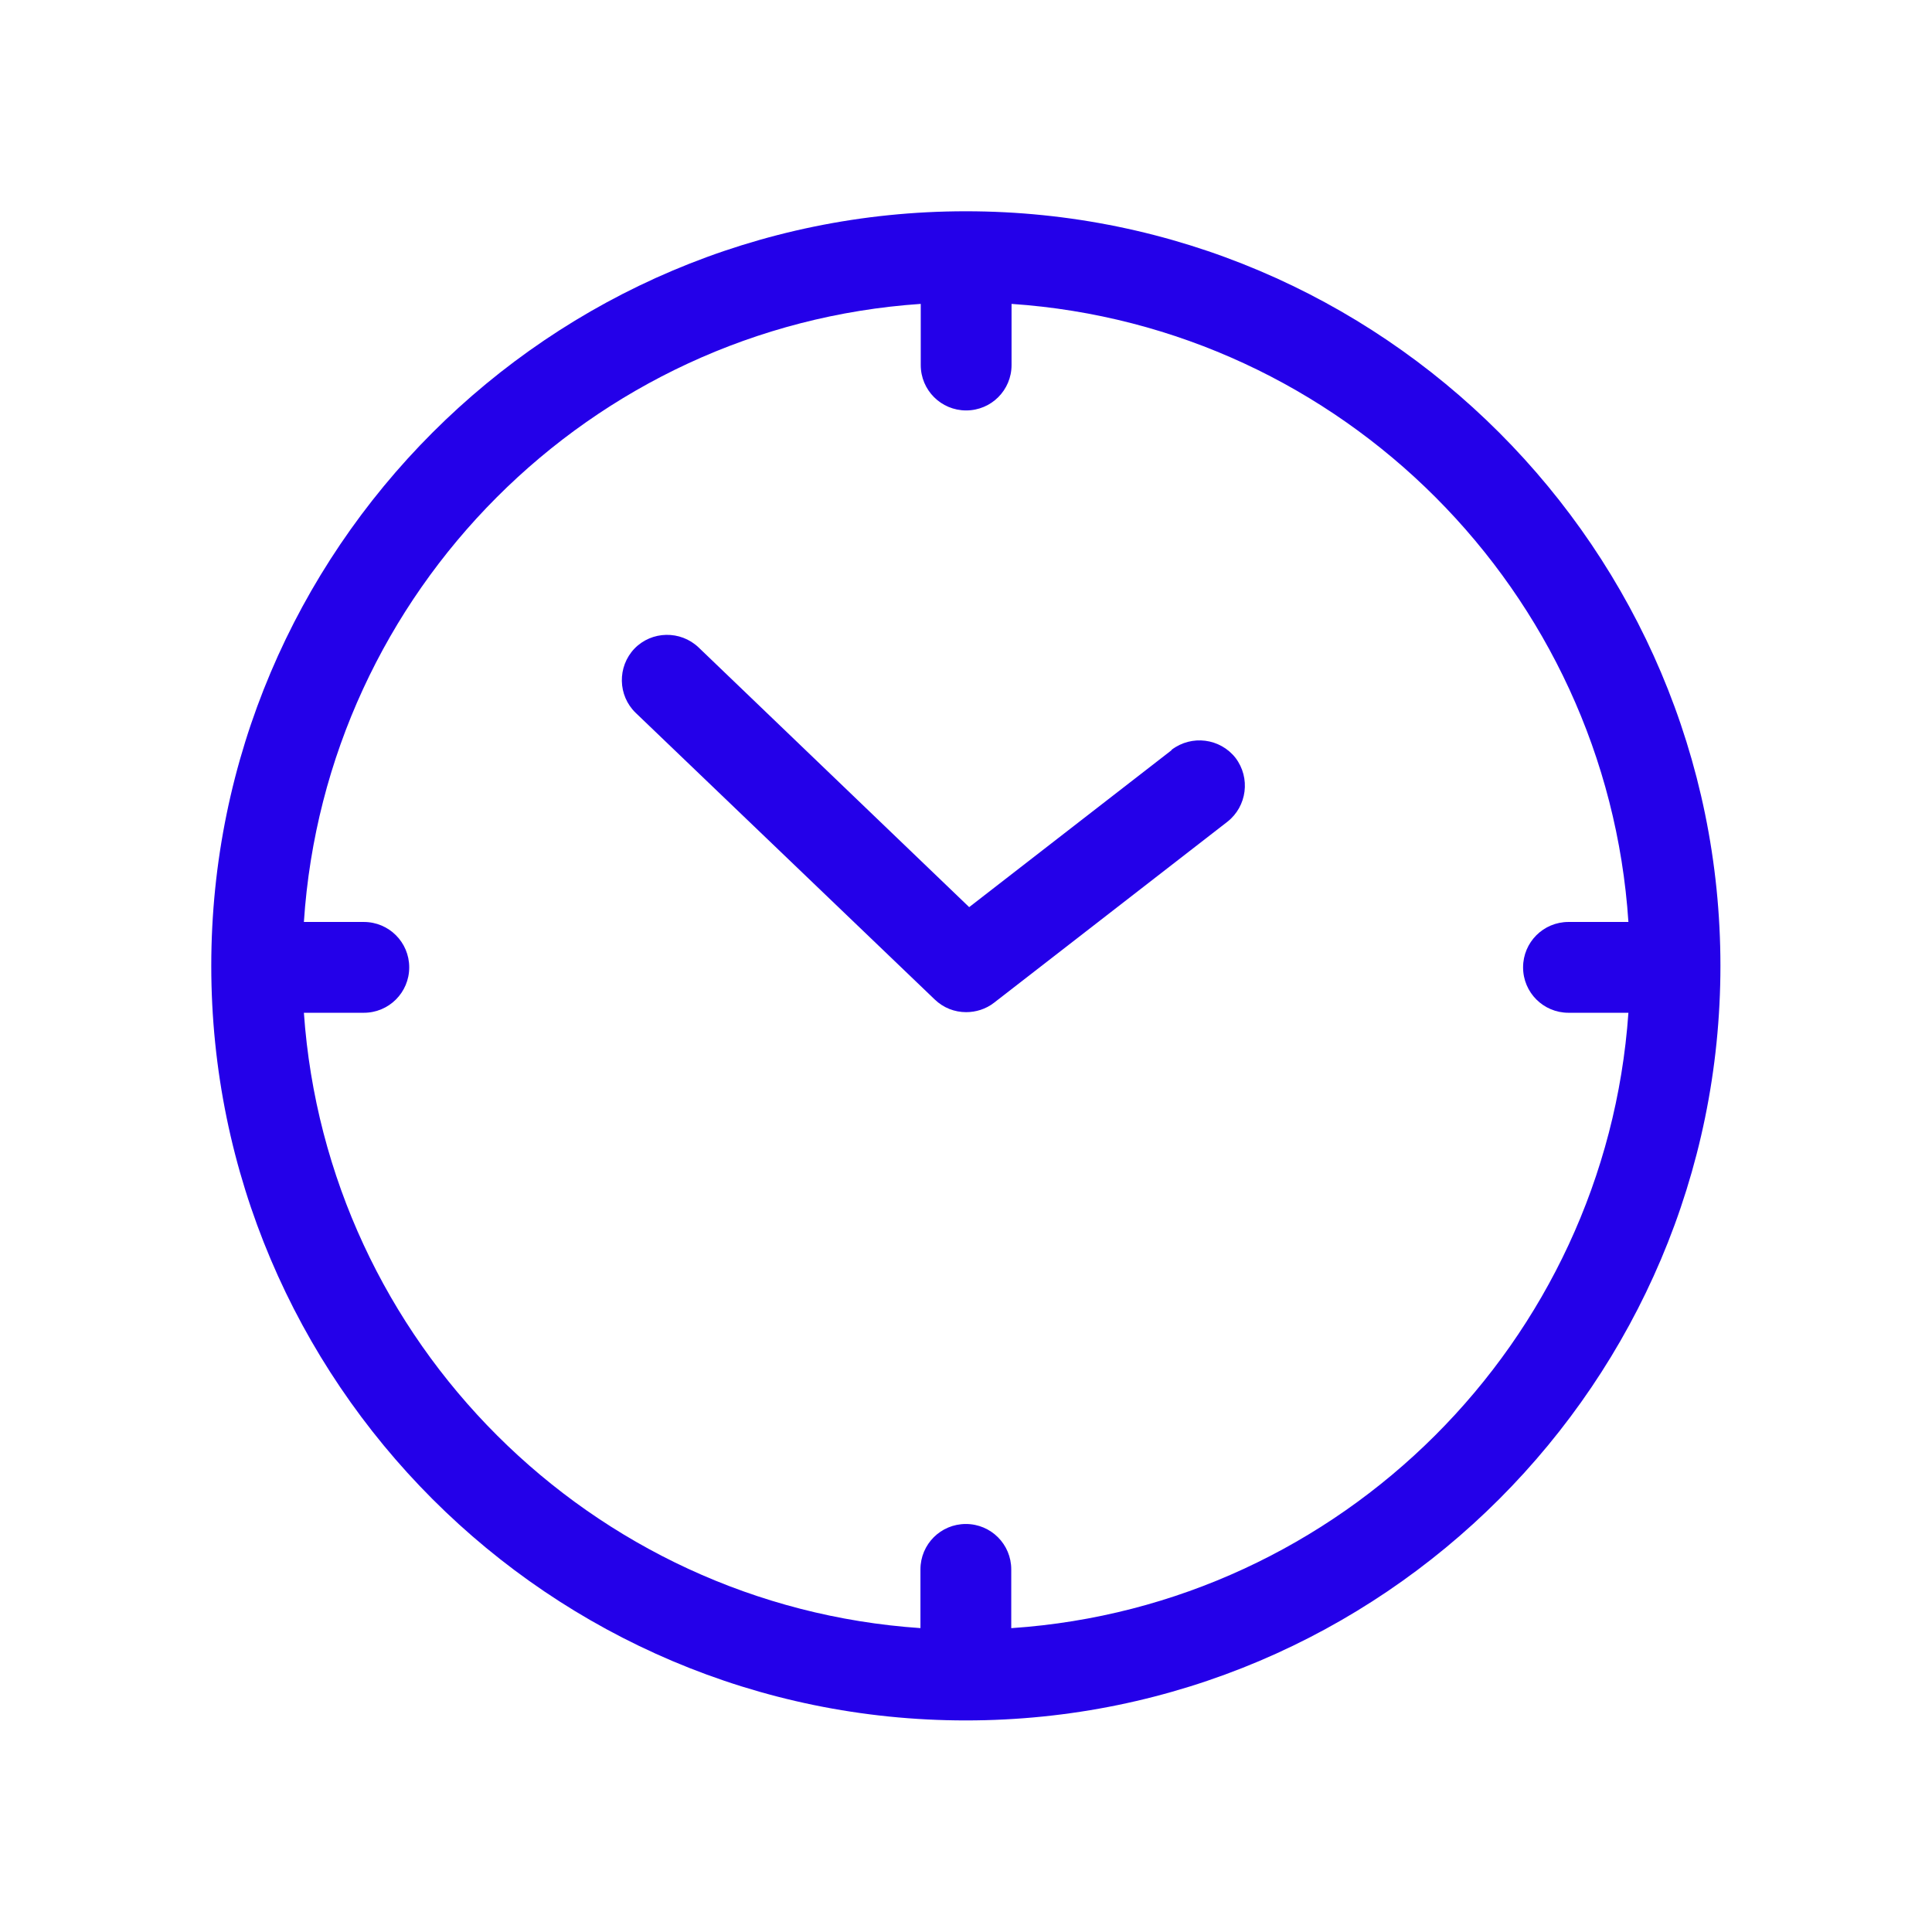
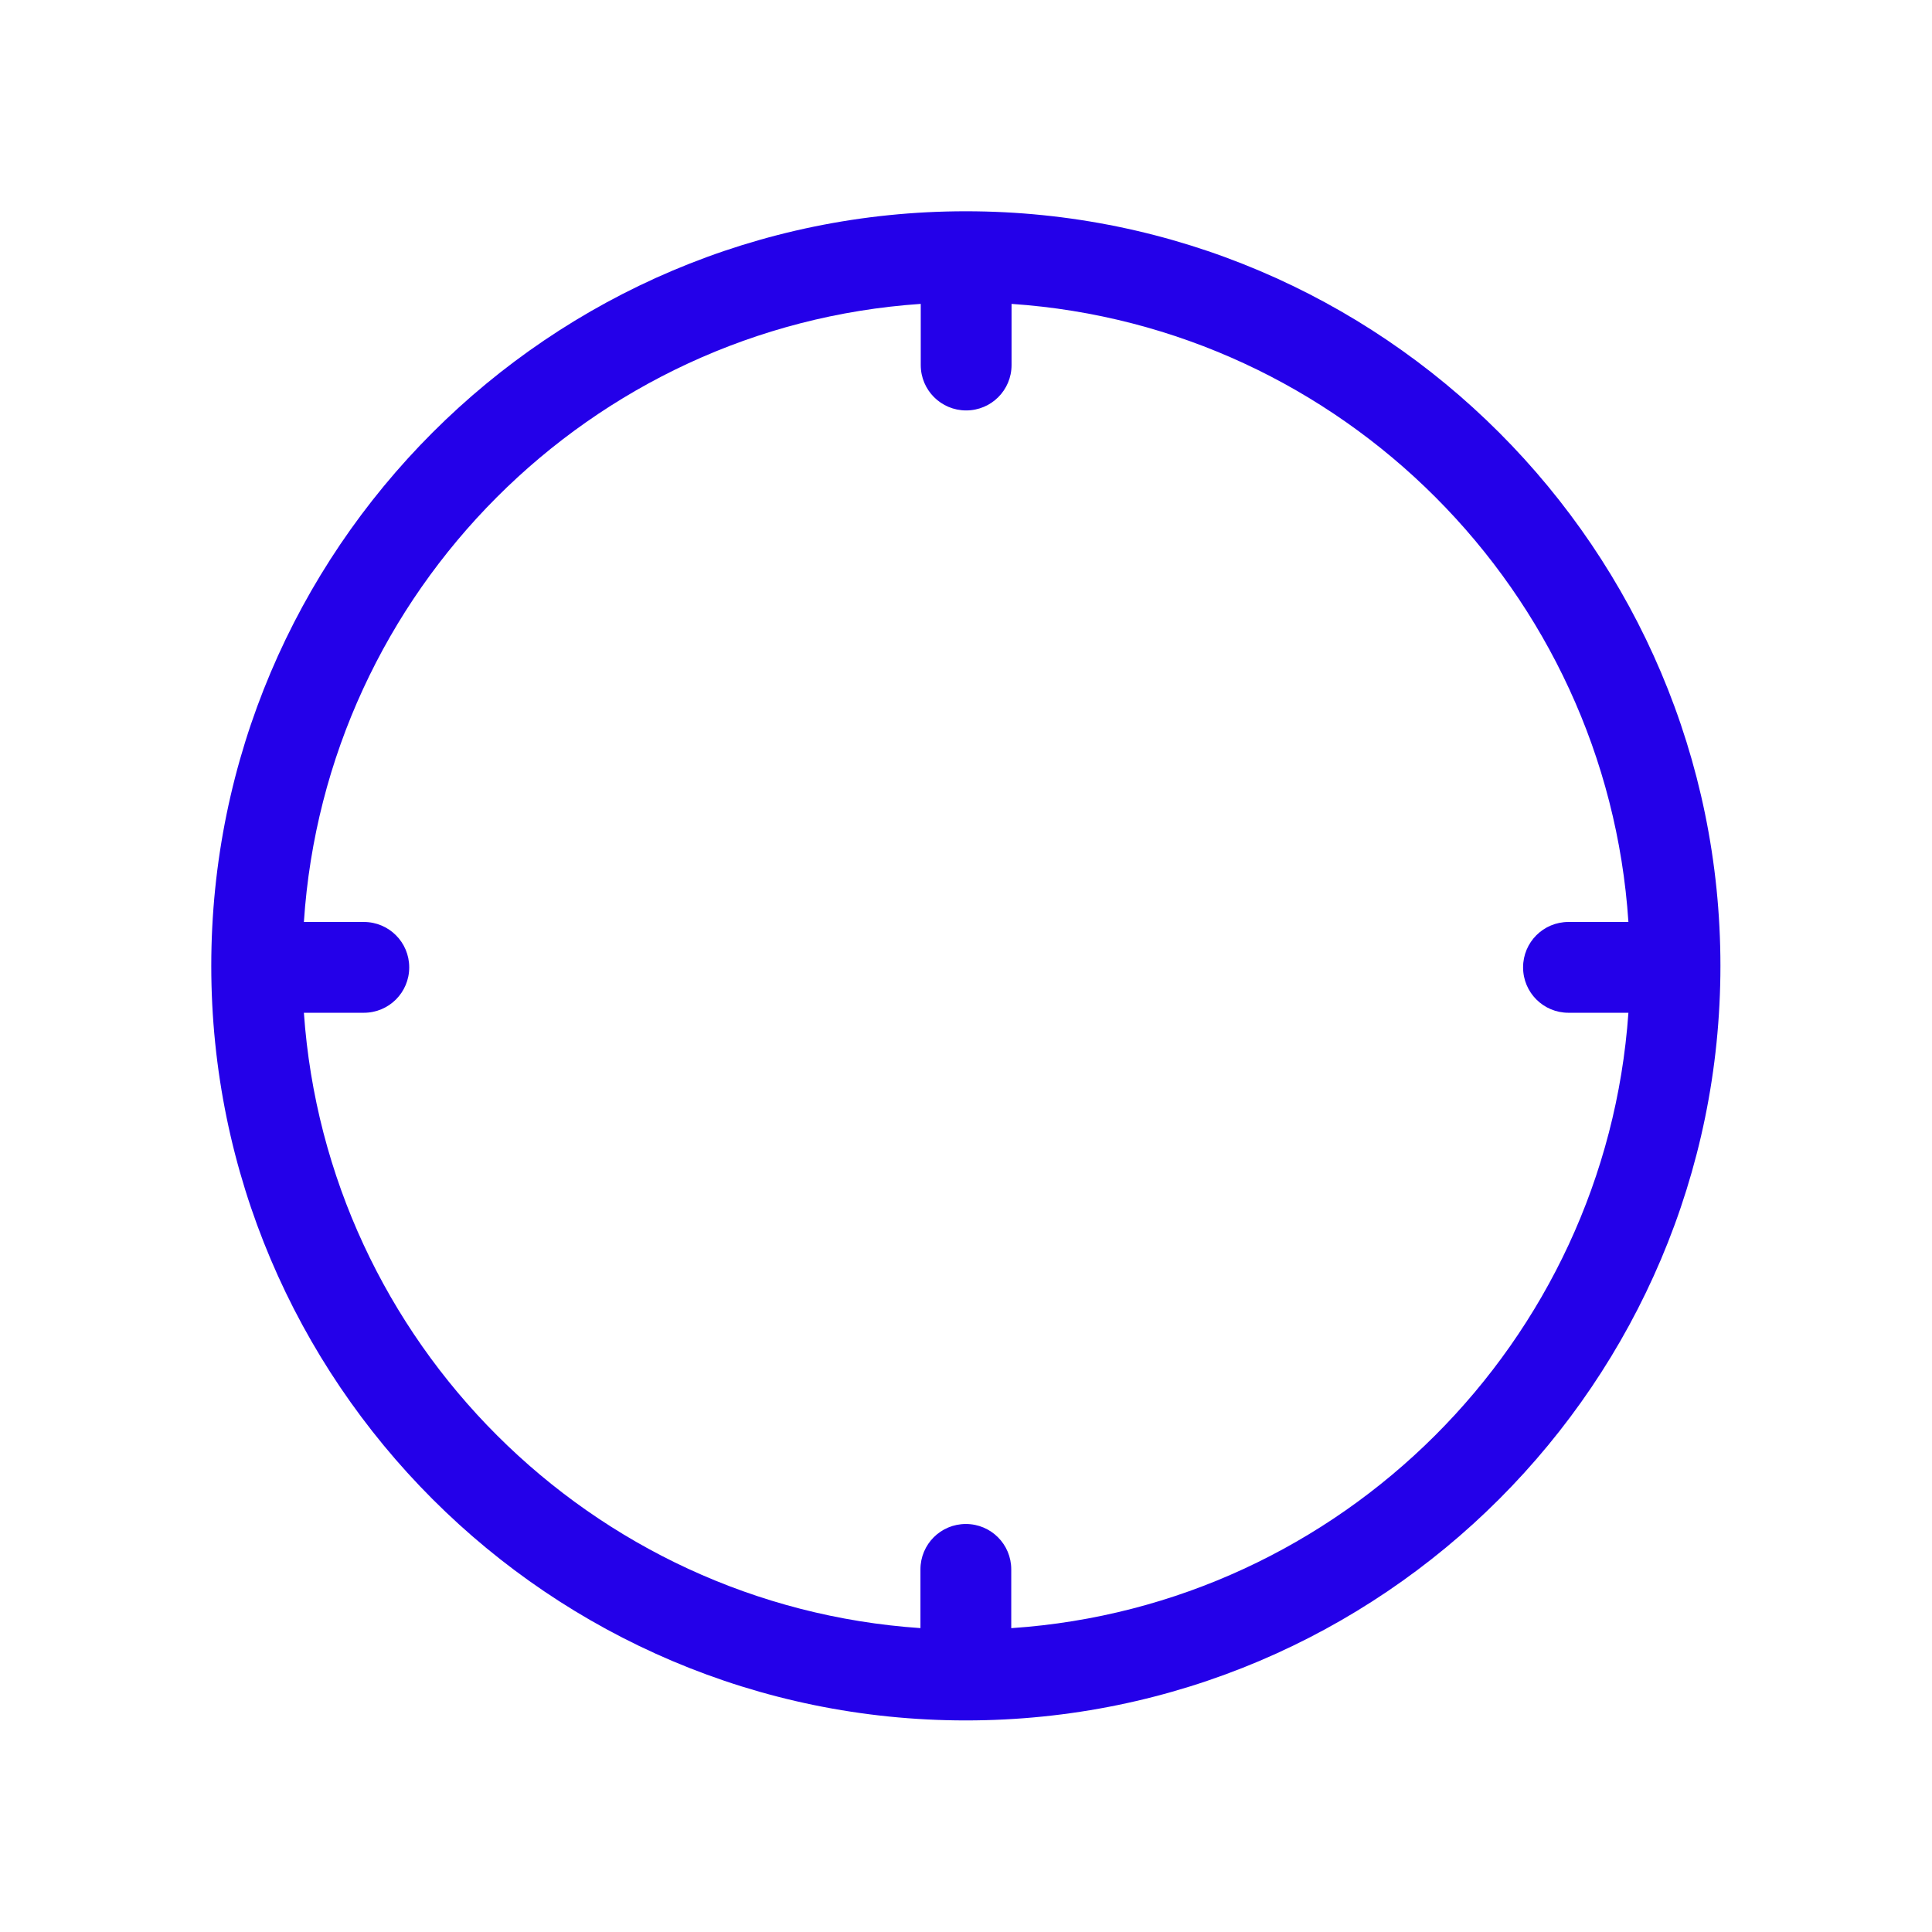
<svg xmlns="http://www.w3.org/2000/svg" id="Capa_2" data-name="Capa 2" viewBox="0 0 63.83 63.83">
  <defs>
    <style>
      .cls-1 {
        fill: none;
      }

      .cls-1, .cls-2 {
        stroke-width: 0px;
      }

      .cls-2 {
        fill: #2400e9;
      }
    </style>
  </defs>
  <g id="Capa_1-2" data-name="Capa 1">
    <g>
-       <rect class="cls-1" width="63.83" height="63.83" />
      <g>
        <path class="cls-2" d="M31.91,6.98c-13.75,0-24.93,11.19-24.93,24.93s11.18,24.93,24.93,24.93,24.93-11.19,24.93-24.93S45.66,6.98,31.91,6.98ZM33.41,53.79v-1.94c0-.83-.67-1.5-1.5-1.5s-1.5.67-1.5,1.5v1.94c-10.89-.74-19.61-9.45-20.37-20.33h1.98c.83,0,1.5-.67,1.5-1.5s-.67-1.5-1.5-1.5h-1.98c.72-10.92,9.47-19.68,20.38-20.42v2.02c0,.83.67,1.5,1.5,1.5s1.5-.67,1.5-1.5v-2.02c10.91.74,19.66,9.5,20.38,20.42h-1.98c-.83,0-1.5.67-1.5,1.5s.67,1.5,1.5,1.5h1.98c-.76,10.88-9.49,19.59-20.37,20.33Z" />
-         <path class="cls-2" d="M38.7,24.79l-6.68,5.18-8.94-8.58c-.6-.57-1.55-.55-2.12.04-.57.6-.55,1.55.04,2.12l9.88,9.47c.29.28.66.42,1.04.42.32,0,.65-.1.92-.31l7.71-5.98c.65-.51.77-1.45.27-2.11-.51-.65-1.45-.77-2.11-.27Z" />
      </g>
    </g>
  </g>
</svg>